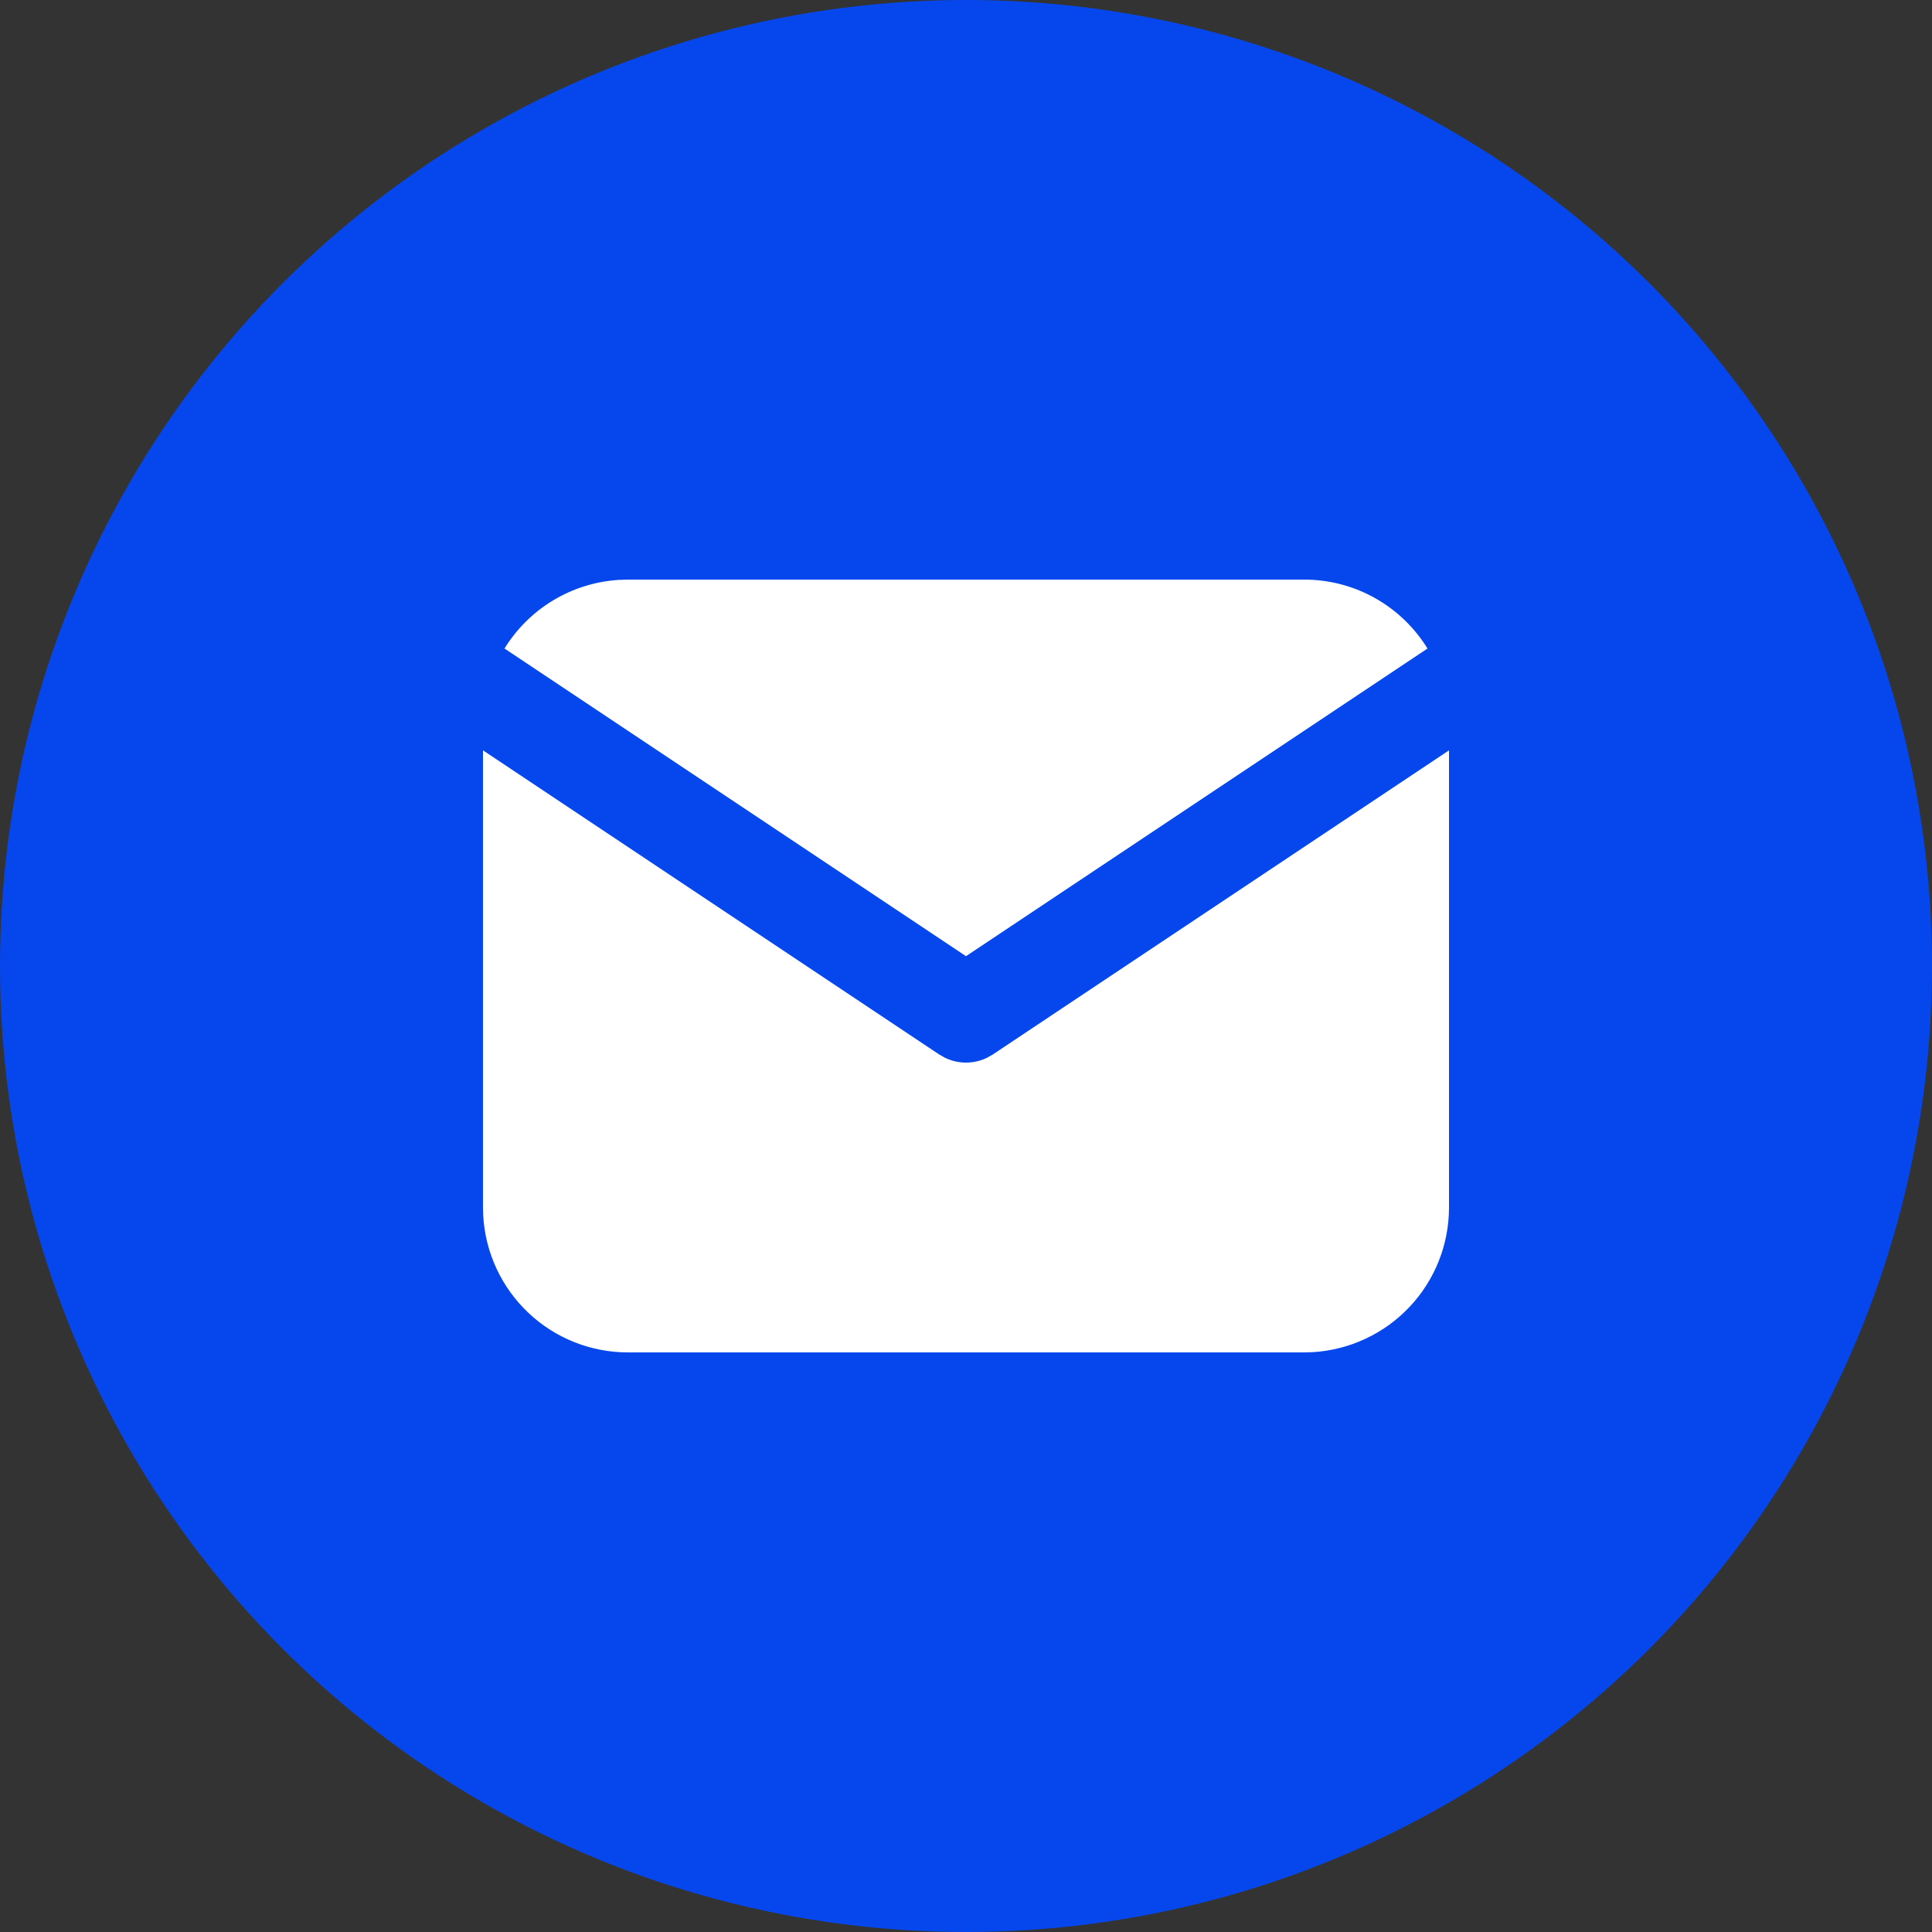
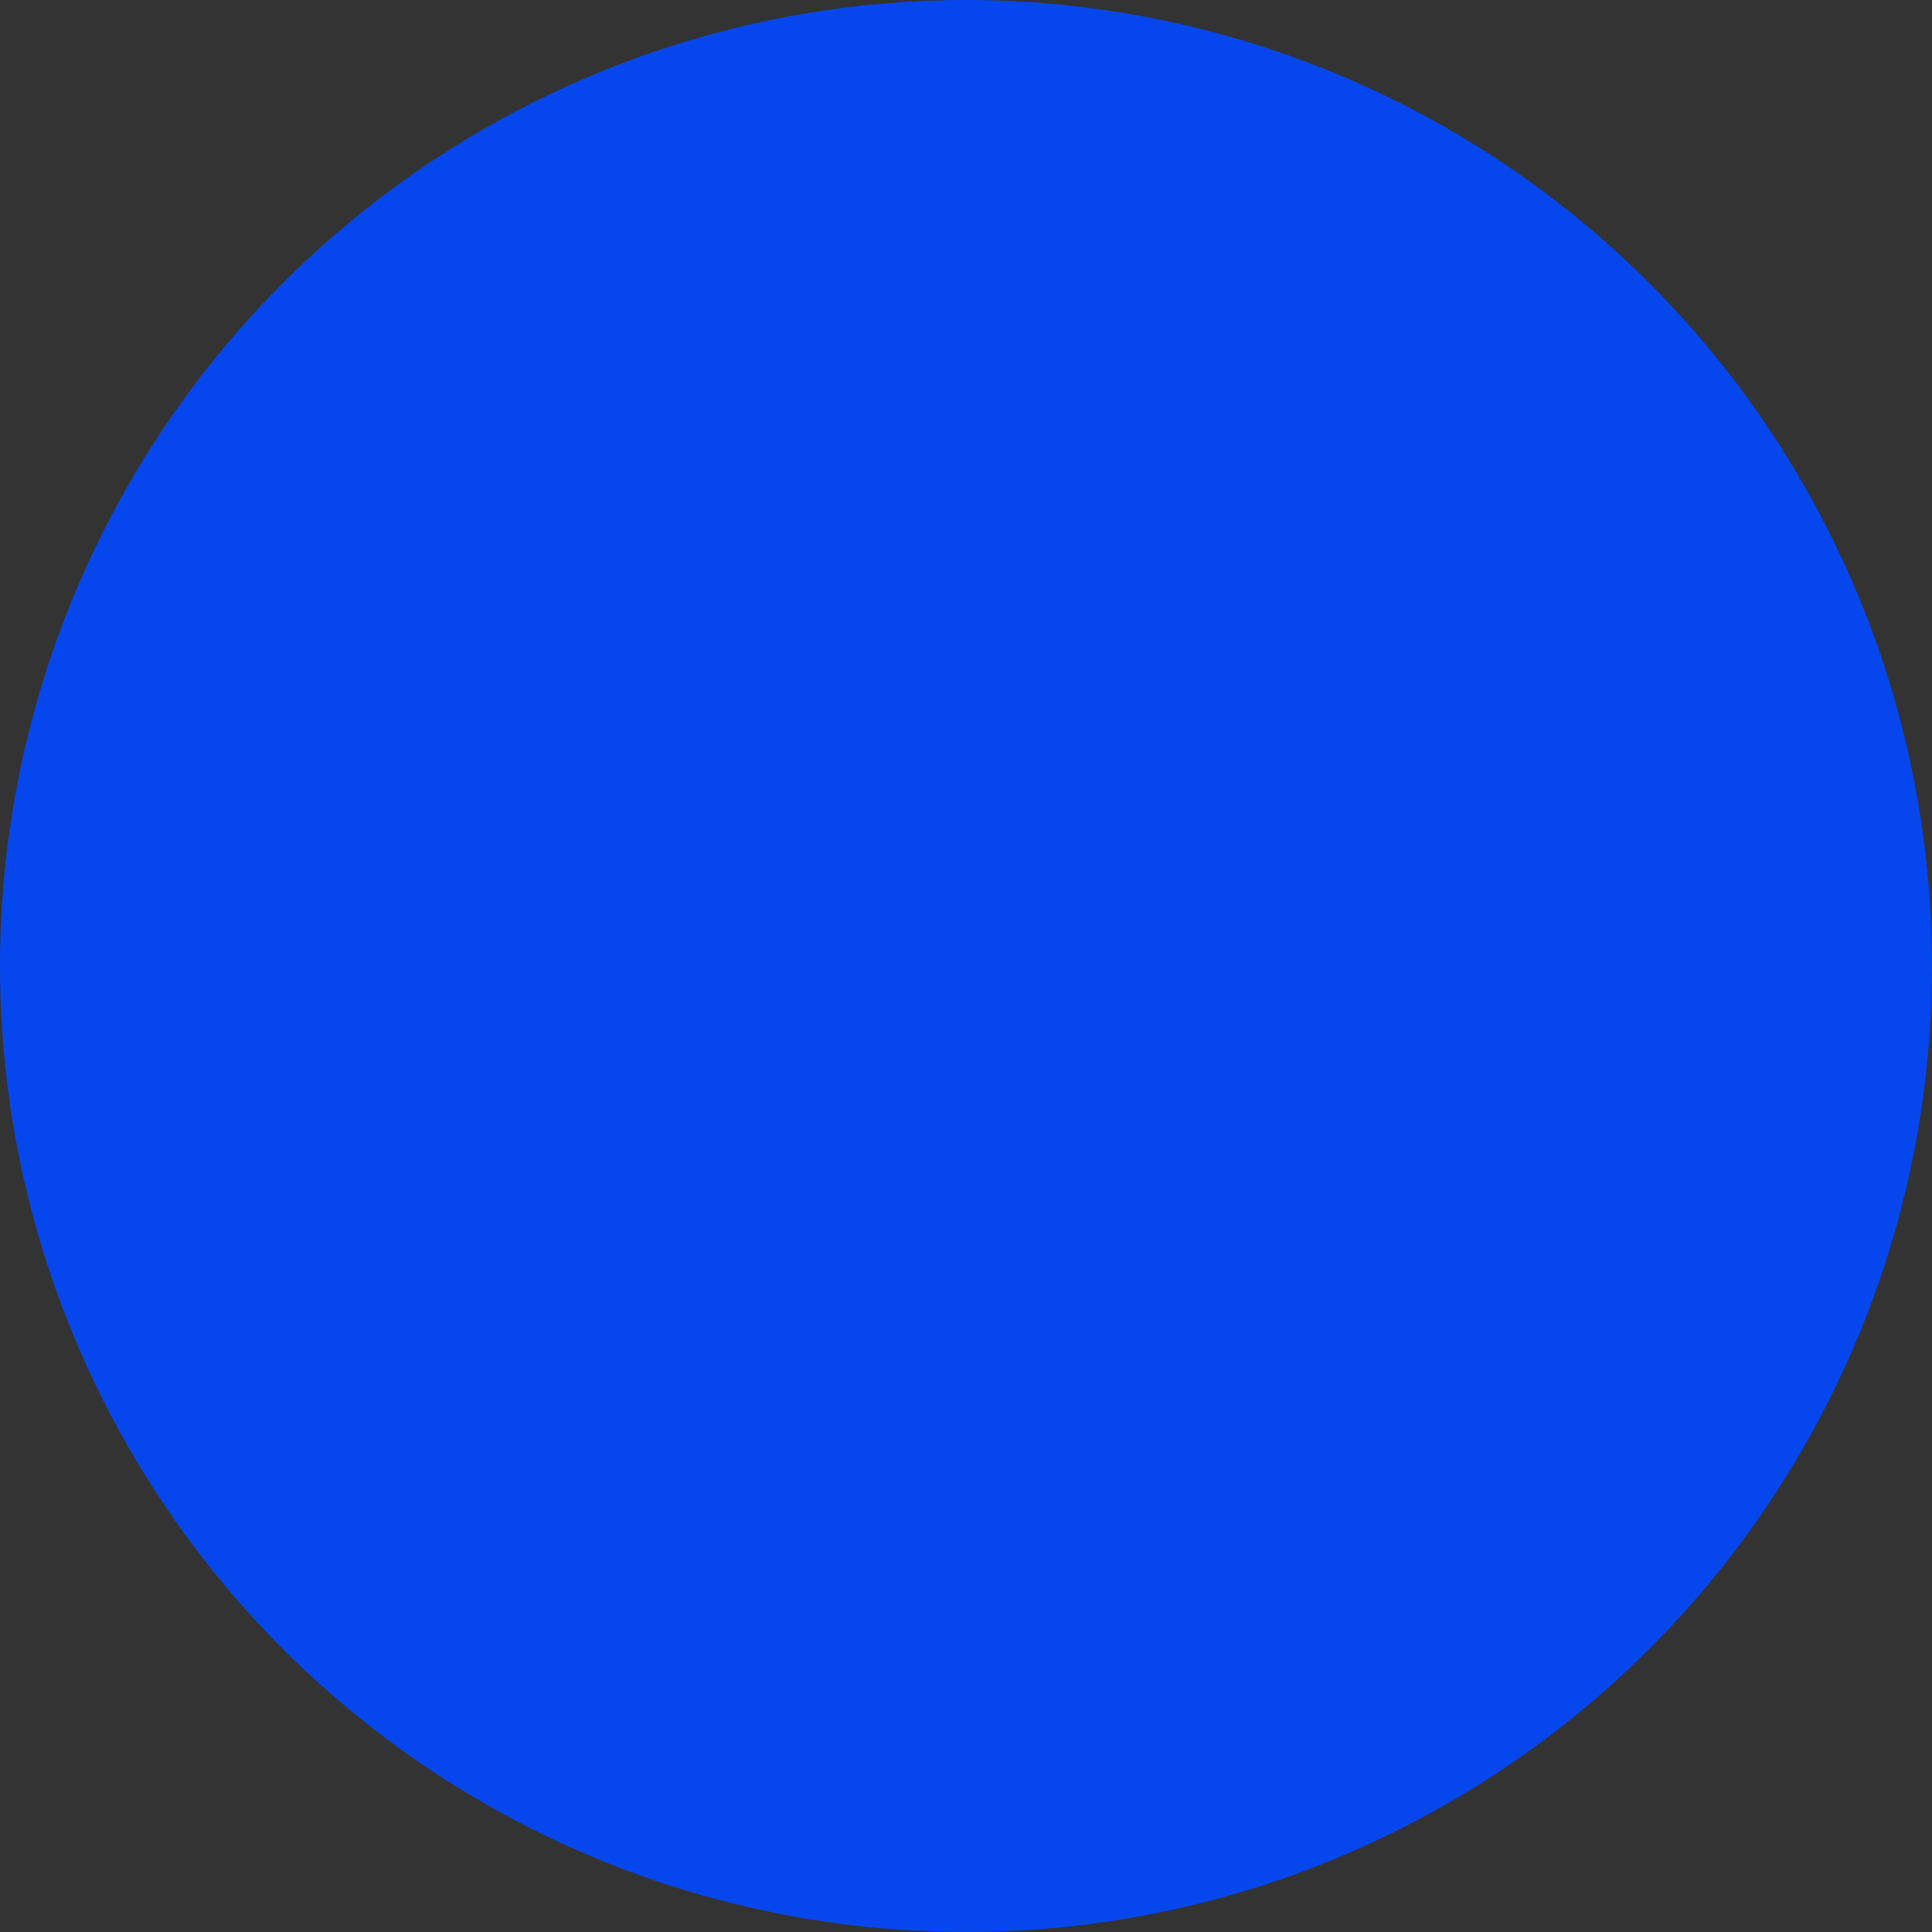
<svg xmlns="http://www.w3.org/2000/svg" width="40" height="40" viewBox="0 0 40 40" fill="none">
  <rect x="0" y="0" width="40" height="40" fill="#333333" stroke="none" />
  <circle cx="20" cy="20" r="20" fill="#0647ED" />
  <g clip-path="url(#clip0_51_24)">
-     <path d="M30 15.535V25C30 25.765 29.708 26.502 29.183 27.058C28.658 27.615 27.94 27.95 27.176 27.995L27 28H13C12.235 28 11.498 27.708 10.942 27.183C10.385 26.658 10.05 25.94 10.005 25.176L10 25V15.535L19.445 21.832L19.561 21.898C19.698 21.965 19.848 22 20 22C20.152 22 20.302 21.965 20.439 21.898L20.555 21.832L30 15.535Z" fill="white" />
-     <path d="M27 12C28.08 12 29.027 12.57 29.555 13.427L20 19.797L10.445 13.427C10.696 13.02 11.04 12.678 11.45 12.431C11.859 12.184 12.322 12.039 12.799 12.007L13 12H27Z" fill="white" />
-   </g>
+     </g>
  <defs>
    <clipPath id="clip0_51_24">
-       <rect width="24" height="24" fill="white" transform="translate(8 8)" />
-     </clipPath>
+       </clipPath>
  </defs>
</svg>